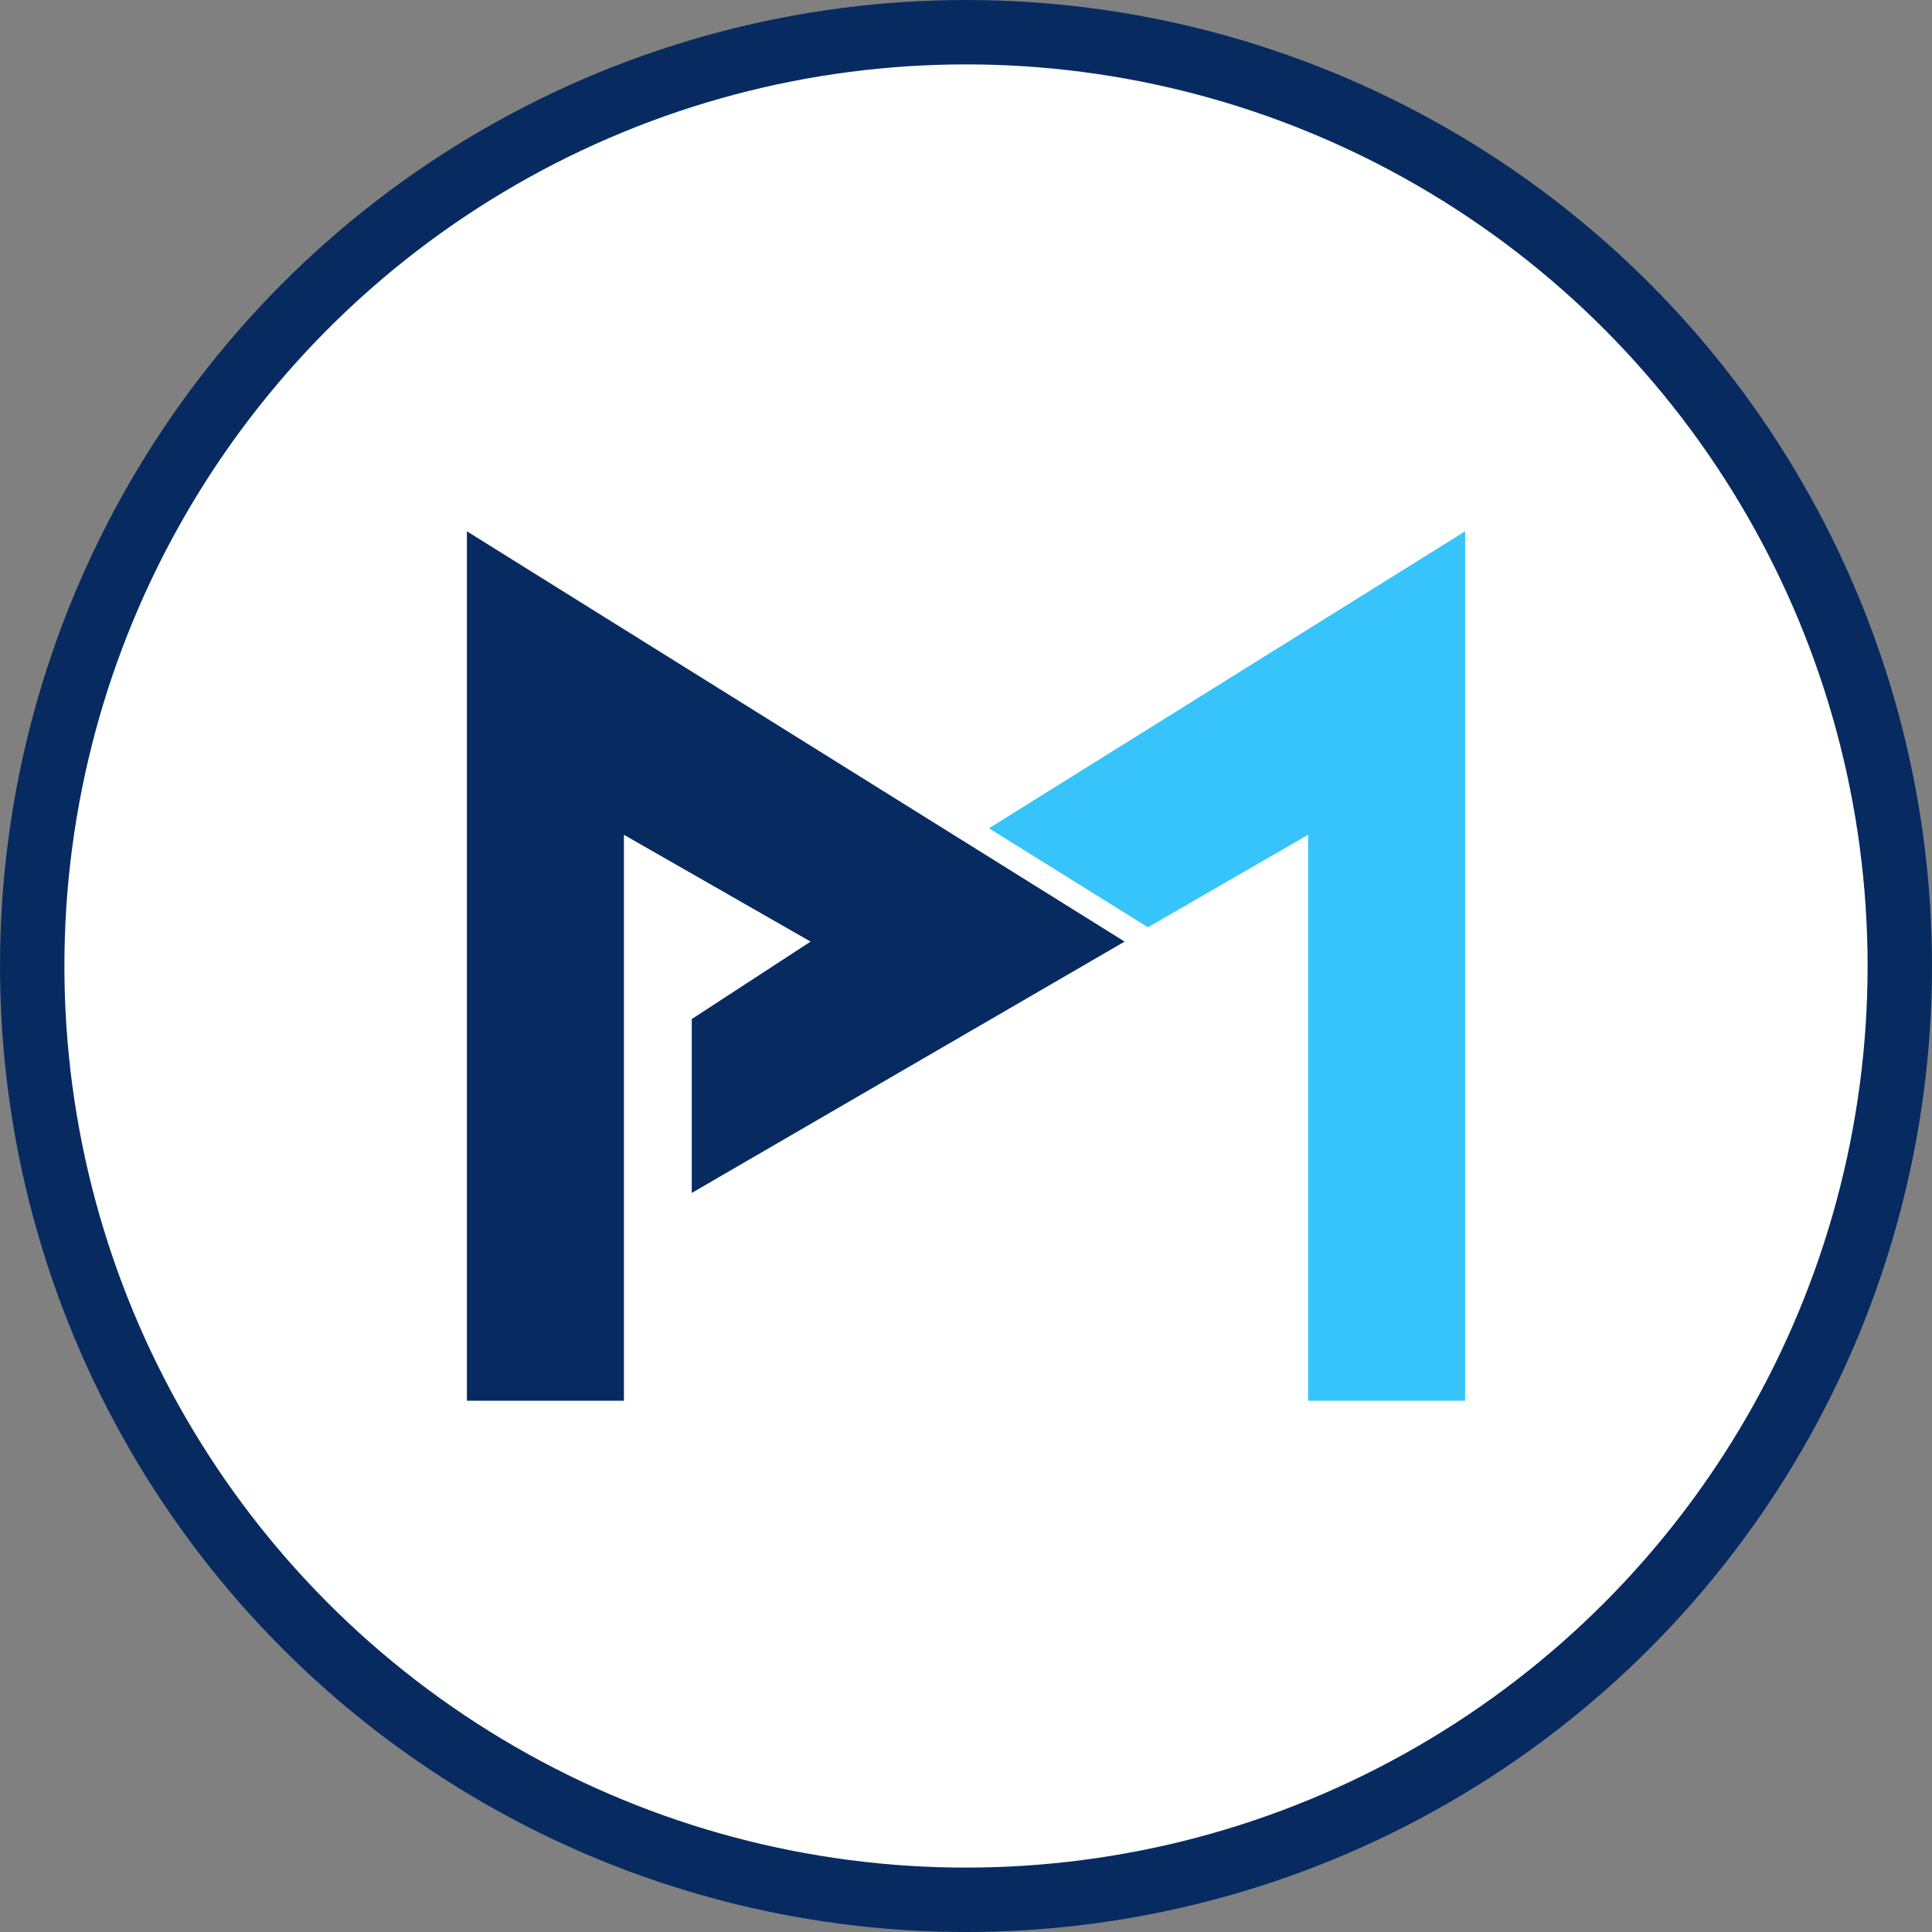
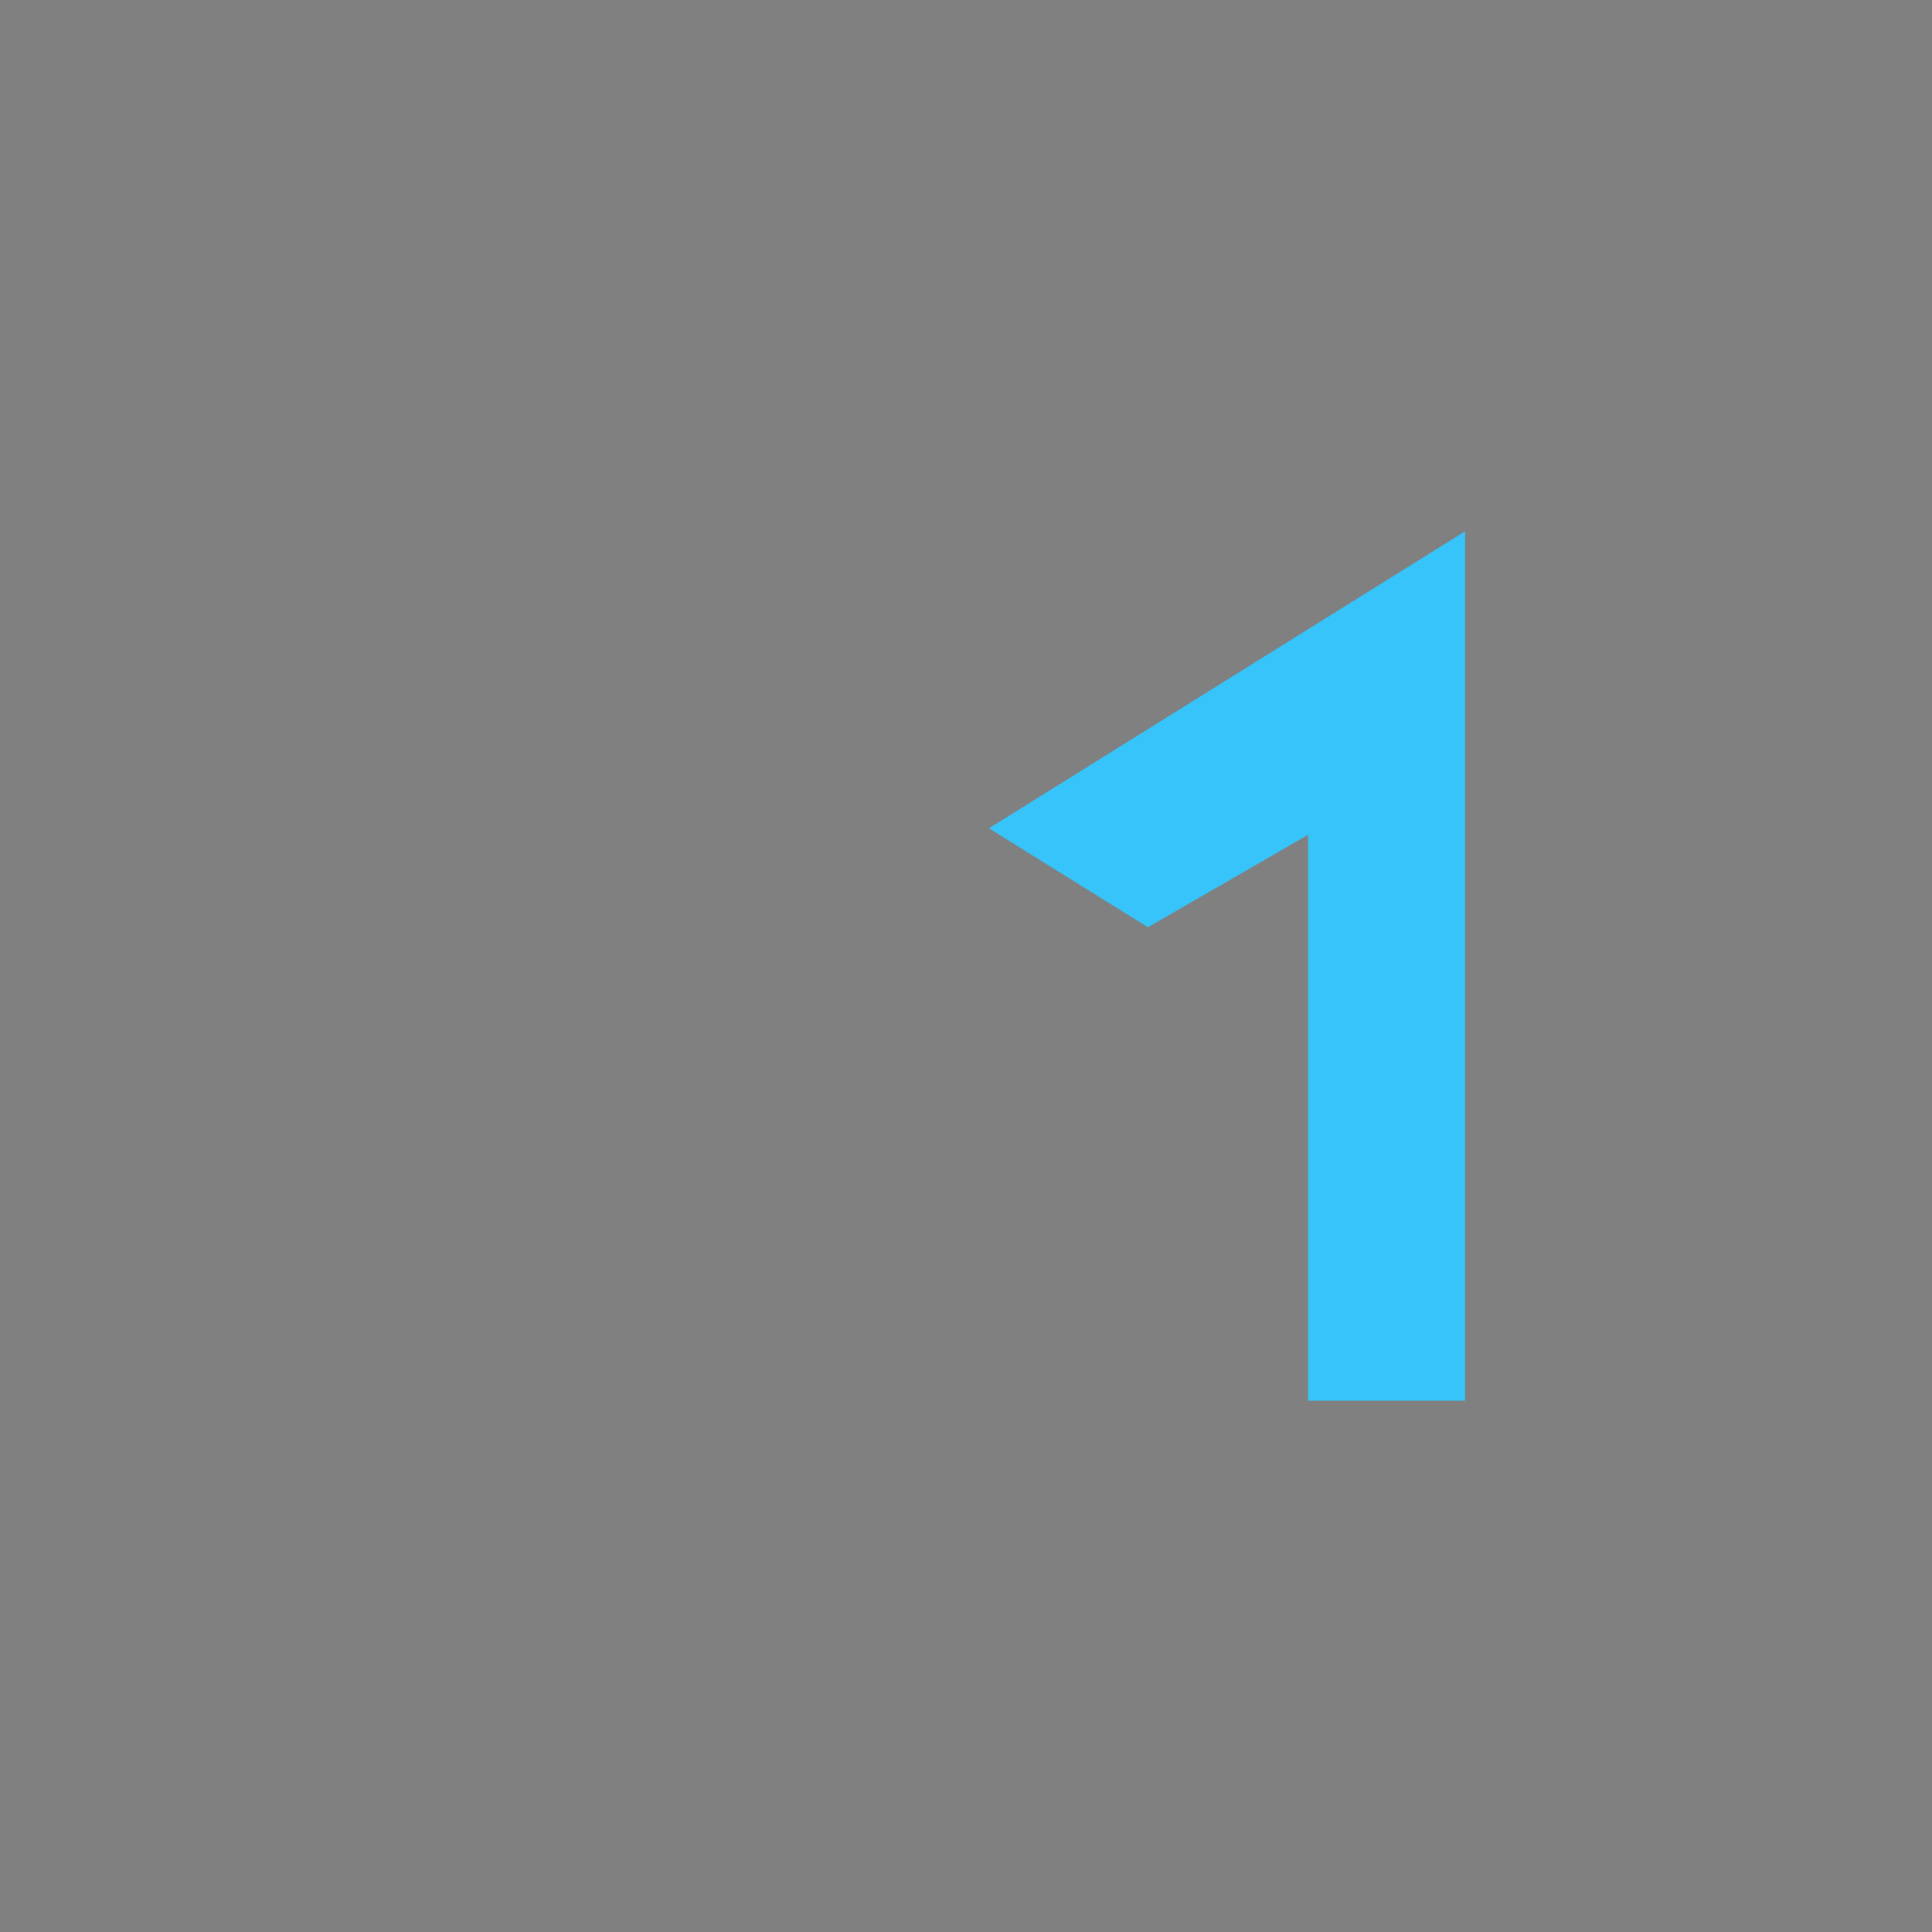
<svg xmlns="http://www.w3.org/2000/svg" width="60" height="60" viewBox="0 0 60 60" fill="none">
  <rect x="0" y="0" width="60" height="60" fill="#808080" stroke="none" />
-   <circle cx="30" cy="30" r="29" fill="white" stroke="#072B61" stroke-width="2" />
  <g clip-path="url(#clip0)">
    <path d="M30.713 25.723L35.649 28.797L40.625 25.925V43.5H45.501V16.5L30.713 25.723Z" fill="#36C4FA" />
-     <path d="M34.926 29.242L14.5 16.5V43.5H19.376V25.925L25.174 29.242L21.483 31.648V37.048L34.926 29.242Z" fill="#072B61" />
  </g>
  <defs>
    <clipPath id="clip0">
      <rect width="31" height="27" fill="white" transform="translate(14.5 16.5)" />
    </clipPath>
  </defs>
</svg>